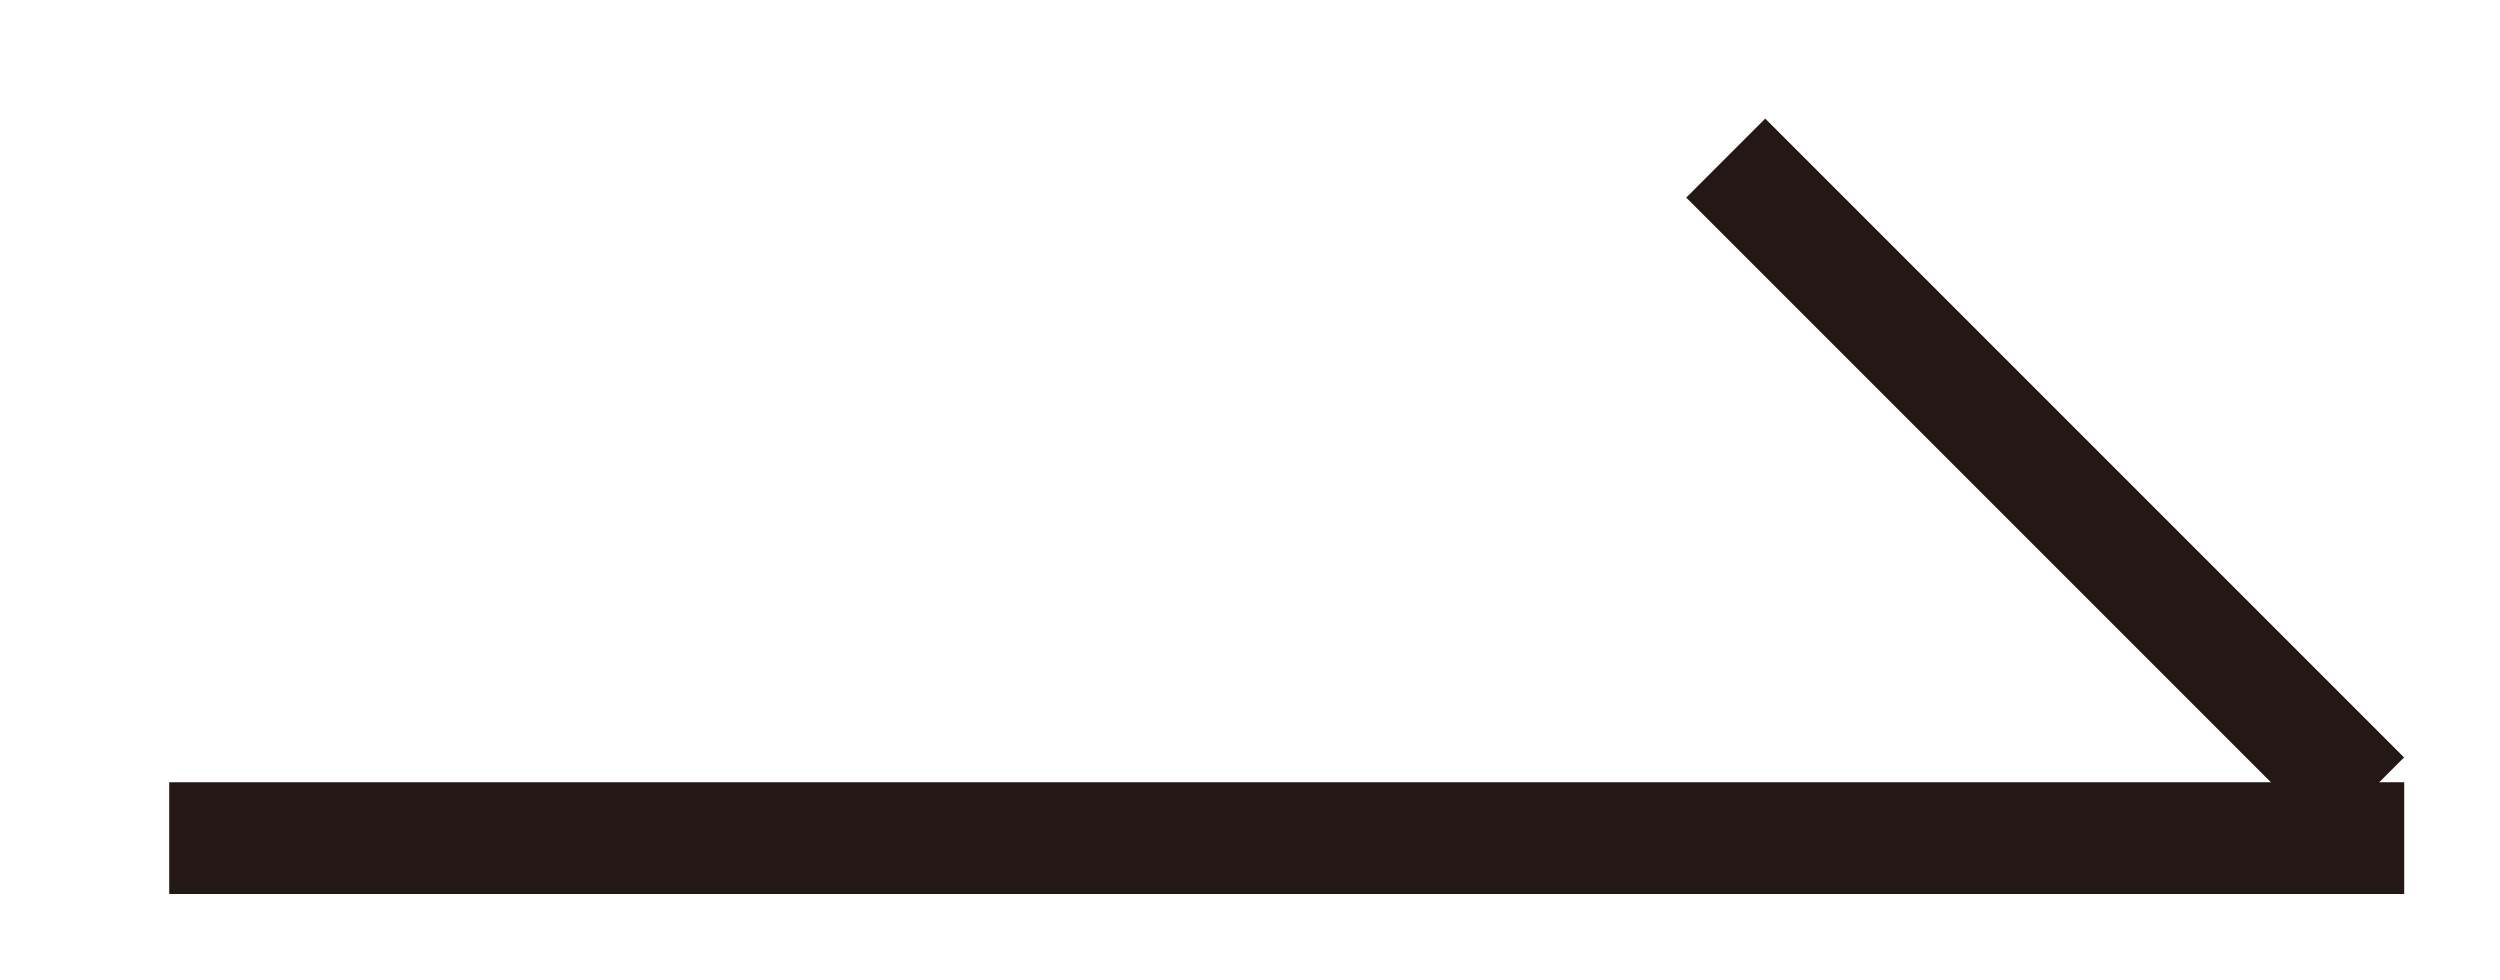
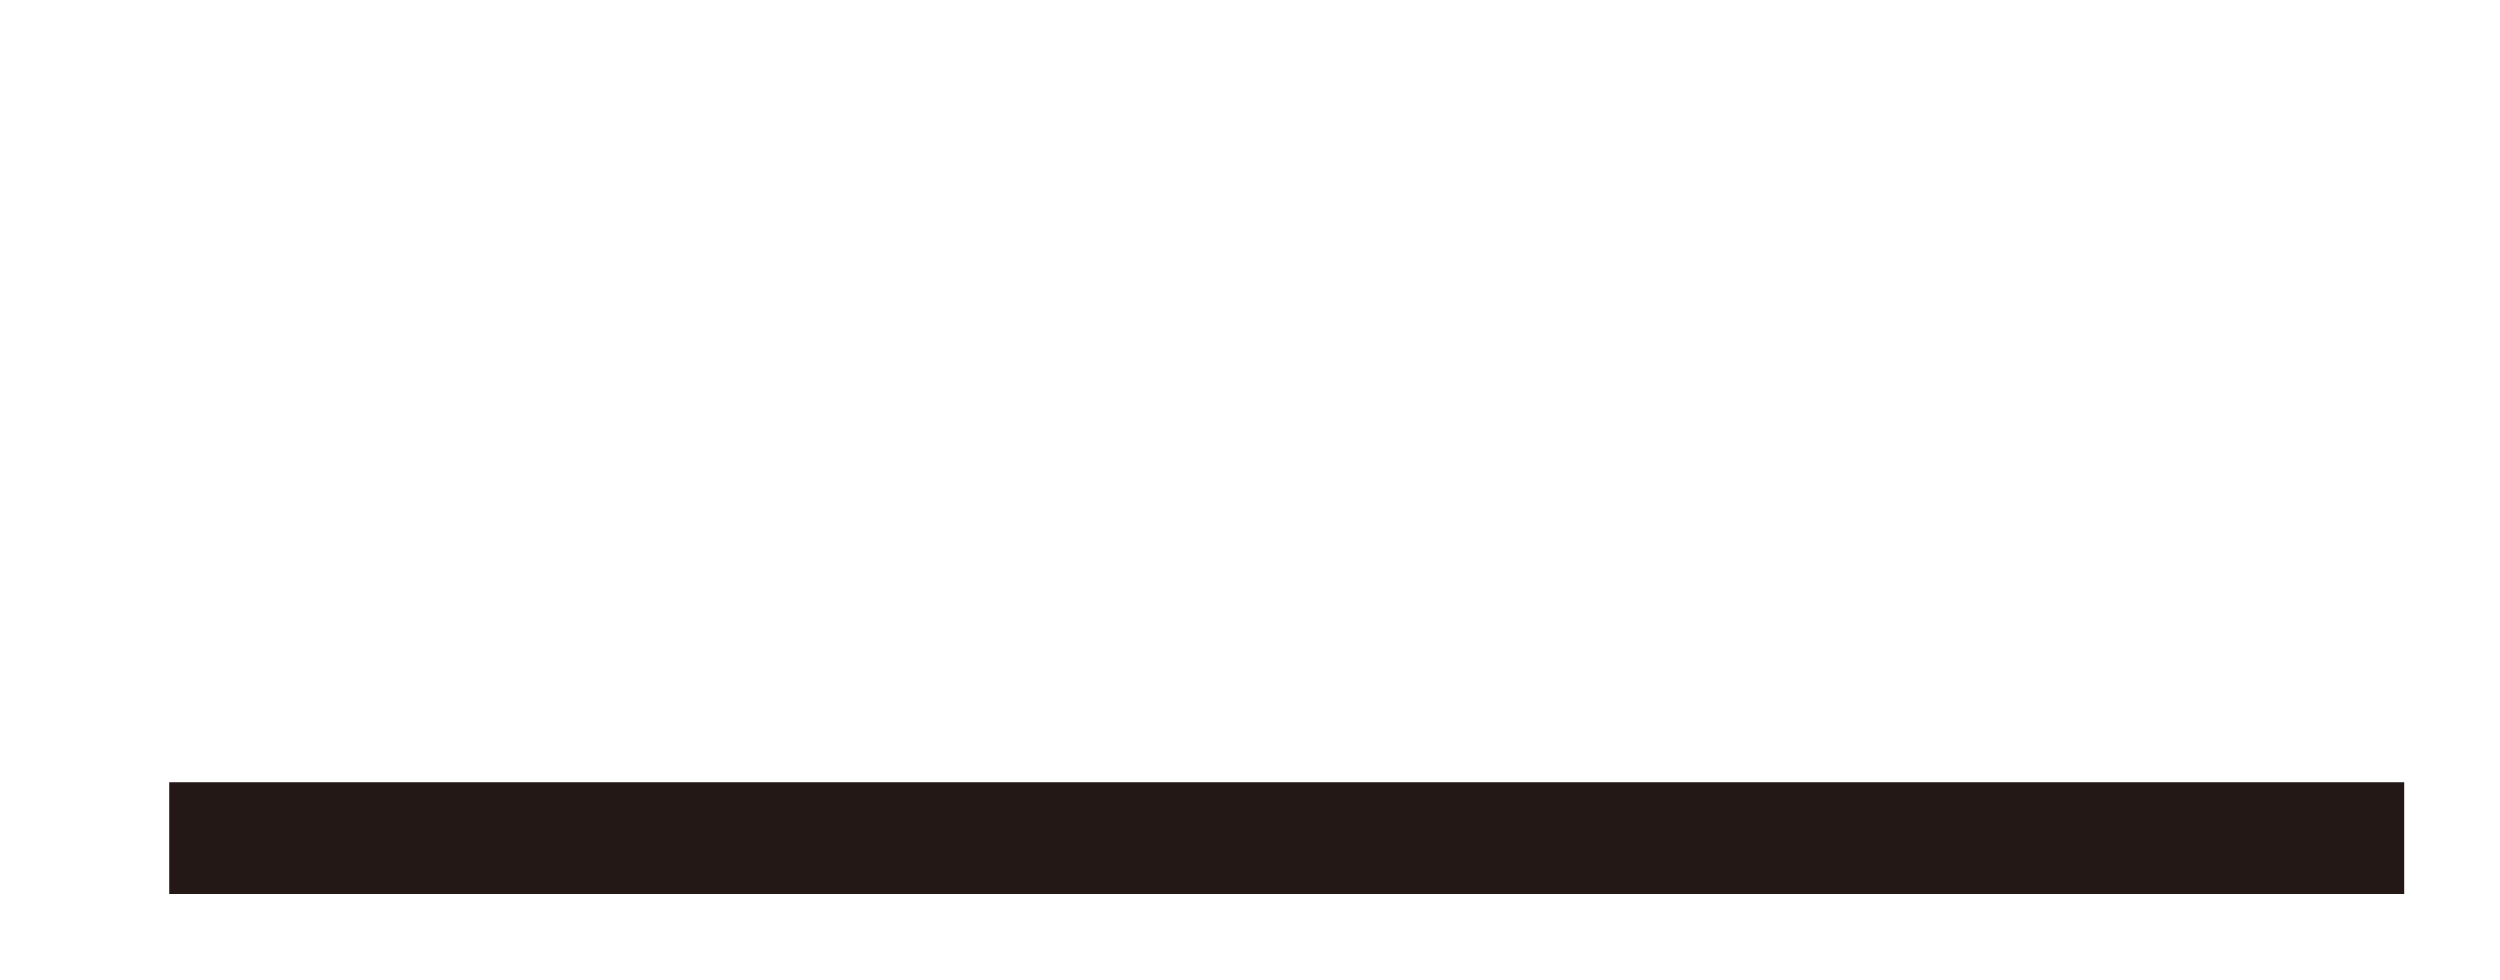
<svg xmlns="http://www.w3.org/2000/svg" version="1.1" id="レイヤー_1" x="0px" y="0px" viewBox="0 0 78.3 30.7" style="enable-background:new 0 0 78.3 30.7;" xml:space="preserve">
  <style type="text/css">
	.st0{fill:#231815;}
</style>
  <g>
    <rect x="5.3" y="24.5" class="st0" width="70" height="3.5" />
-     <rect x="62.3" y="0.8" transform="matrix(0.707 -0.707 0.707 0.707 8.201 49.67)" class="st0" width="3.5" height="28.3" />
  </g>
</svg>